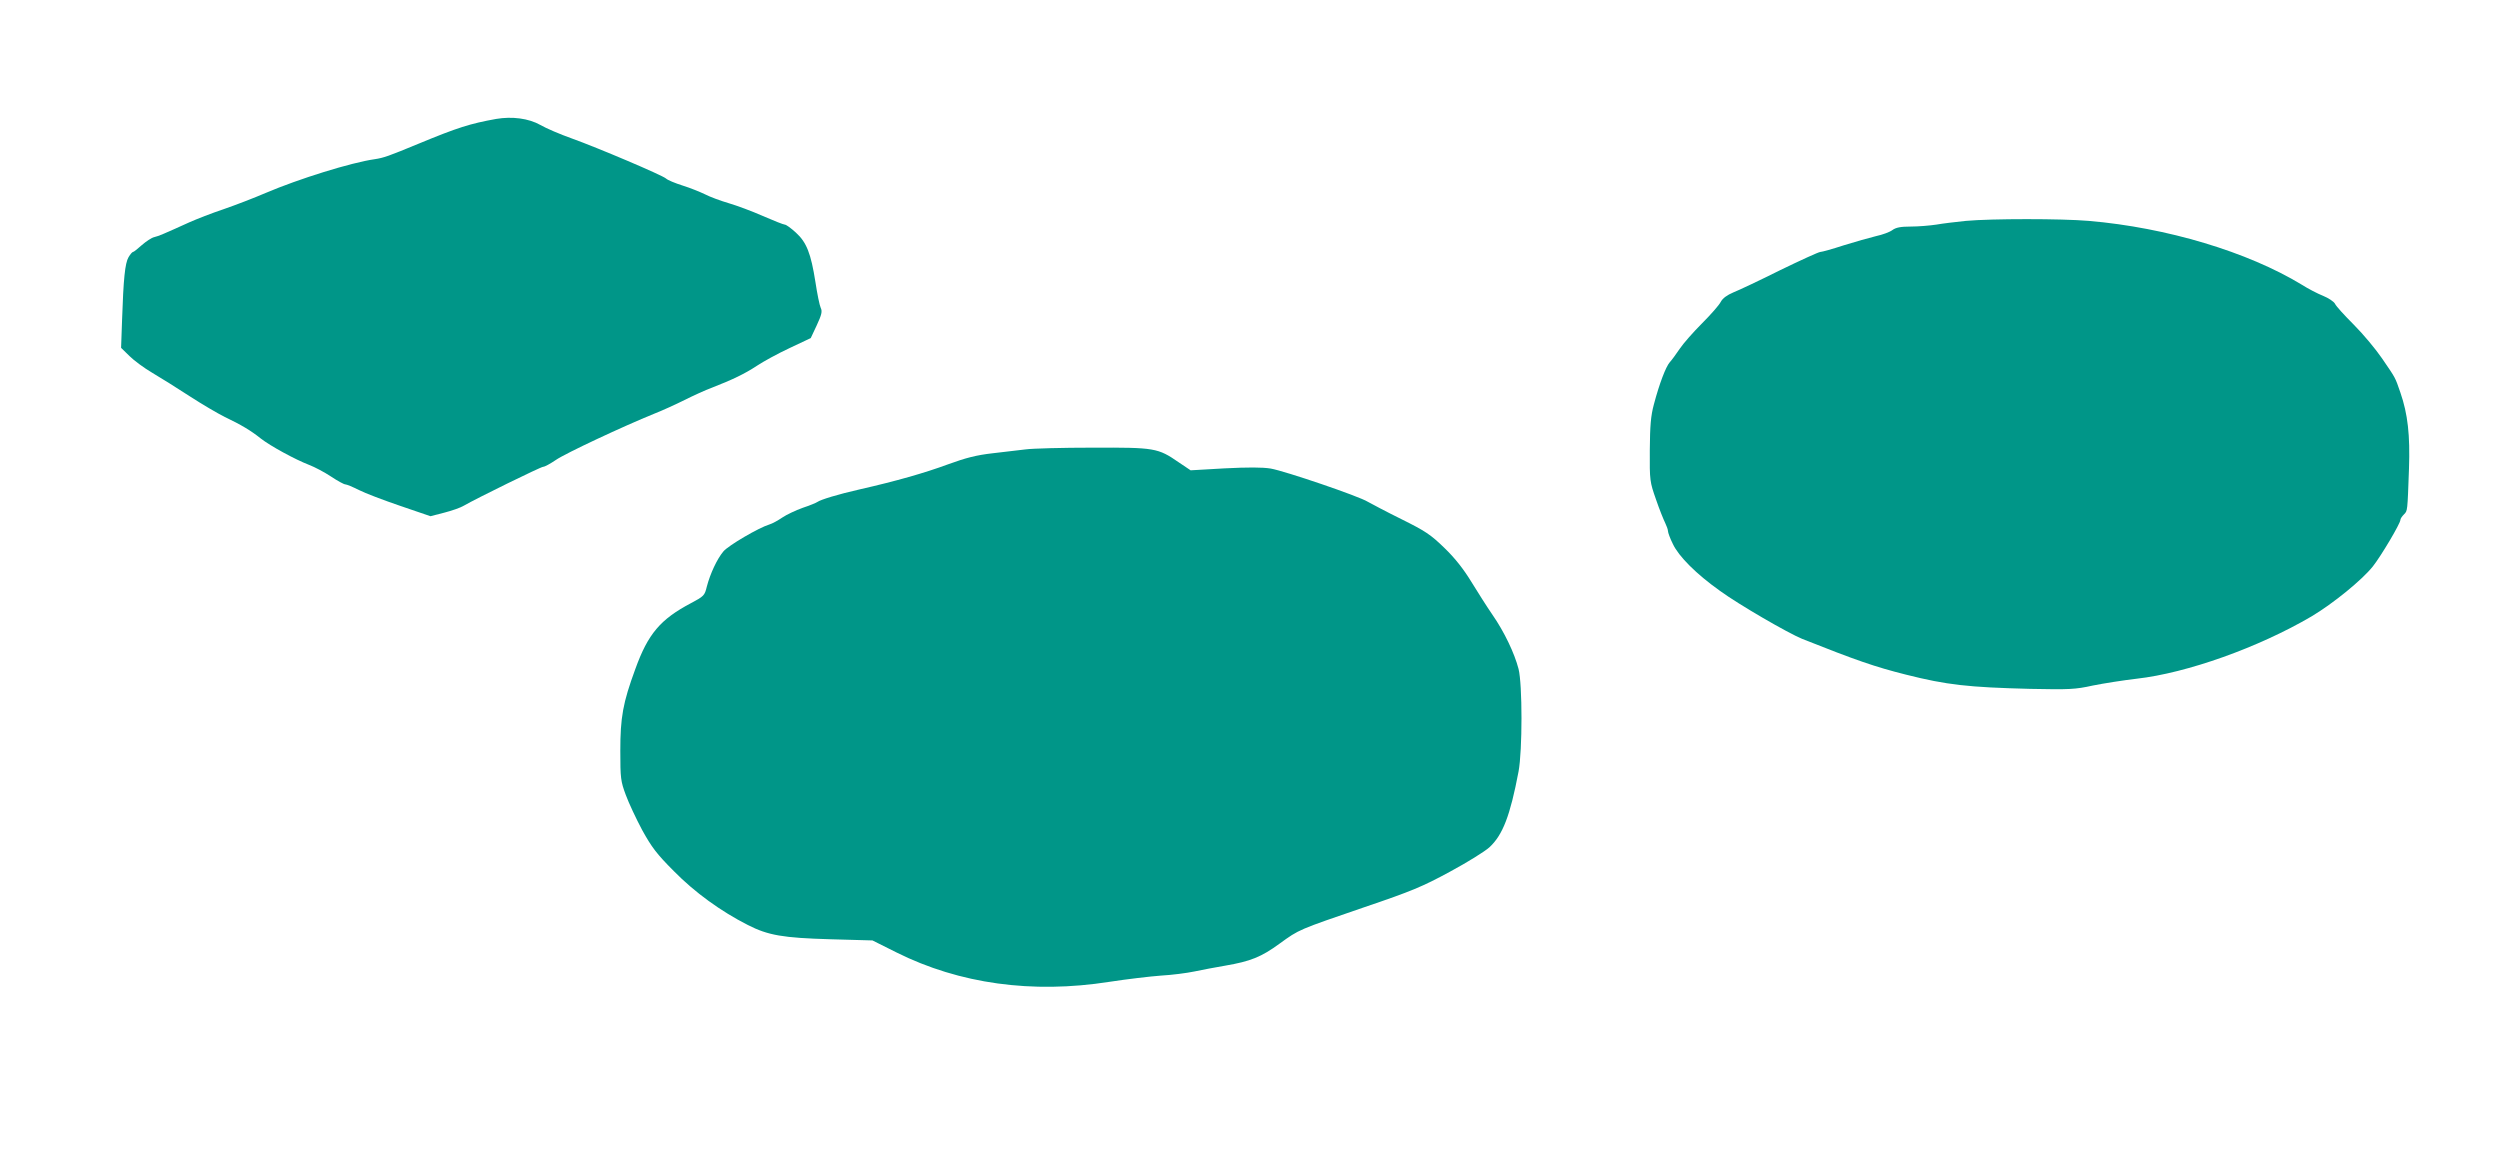
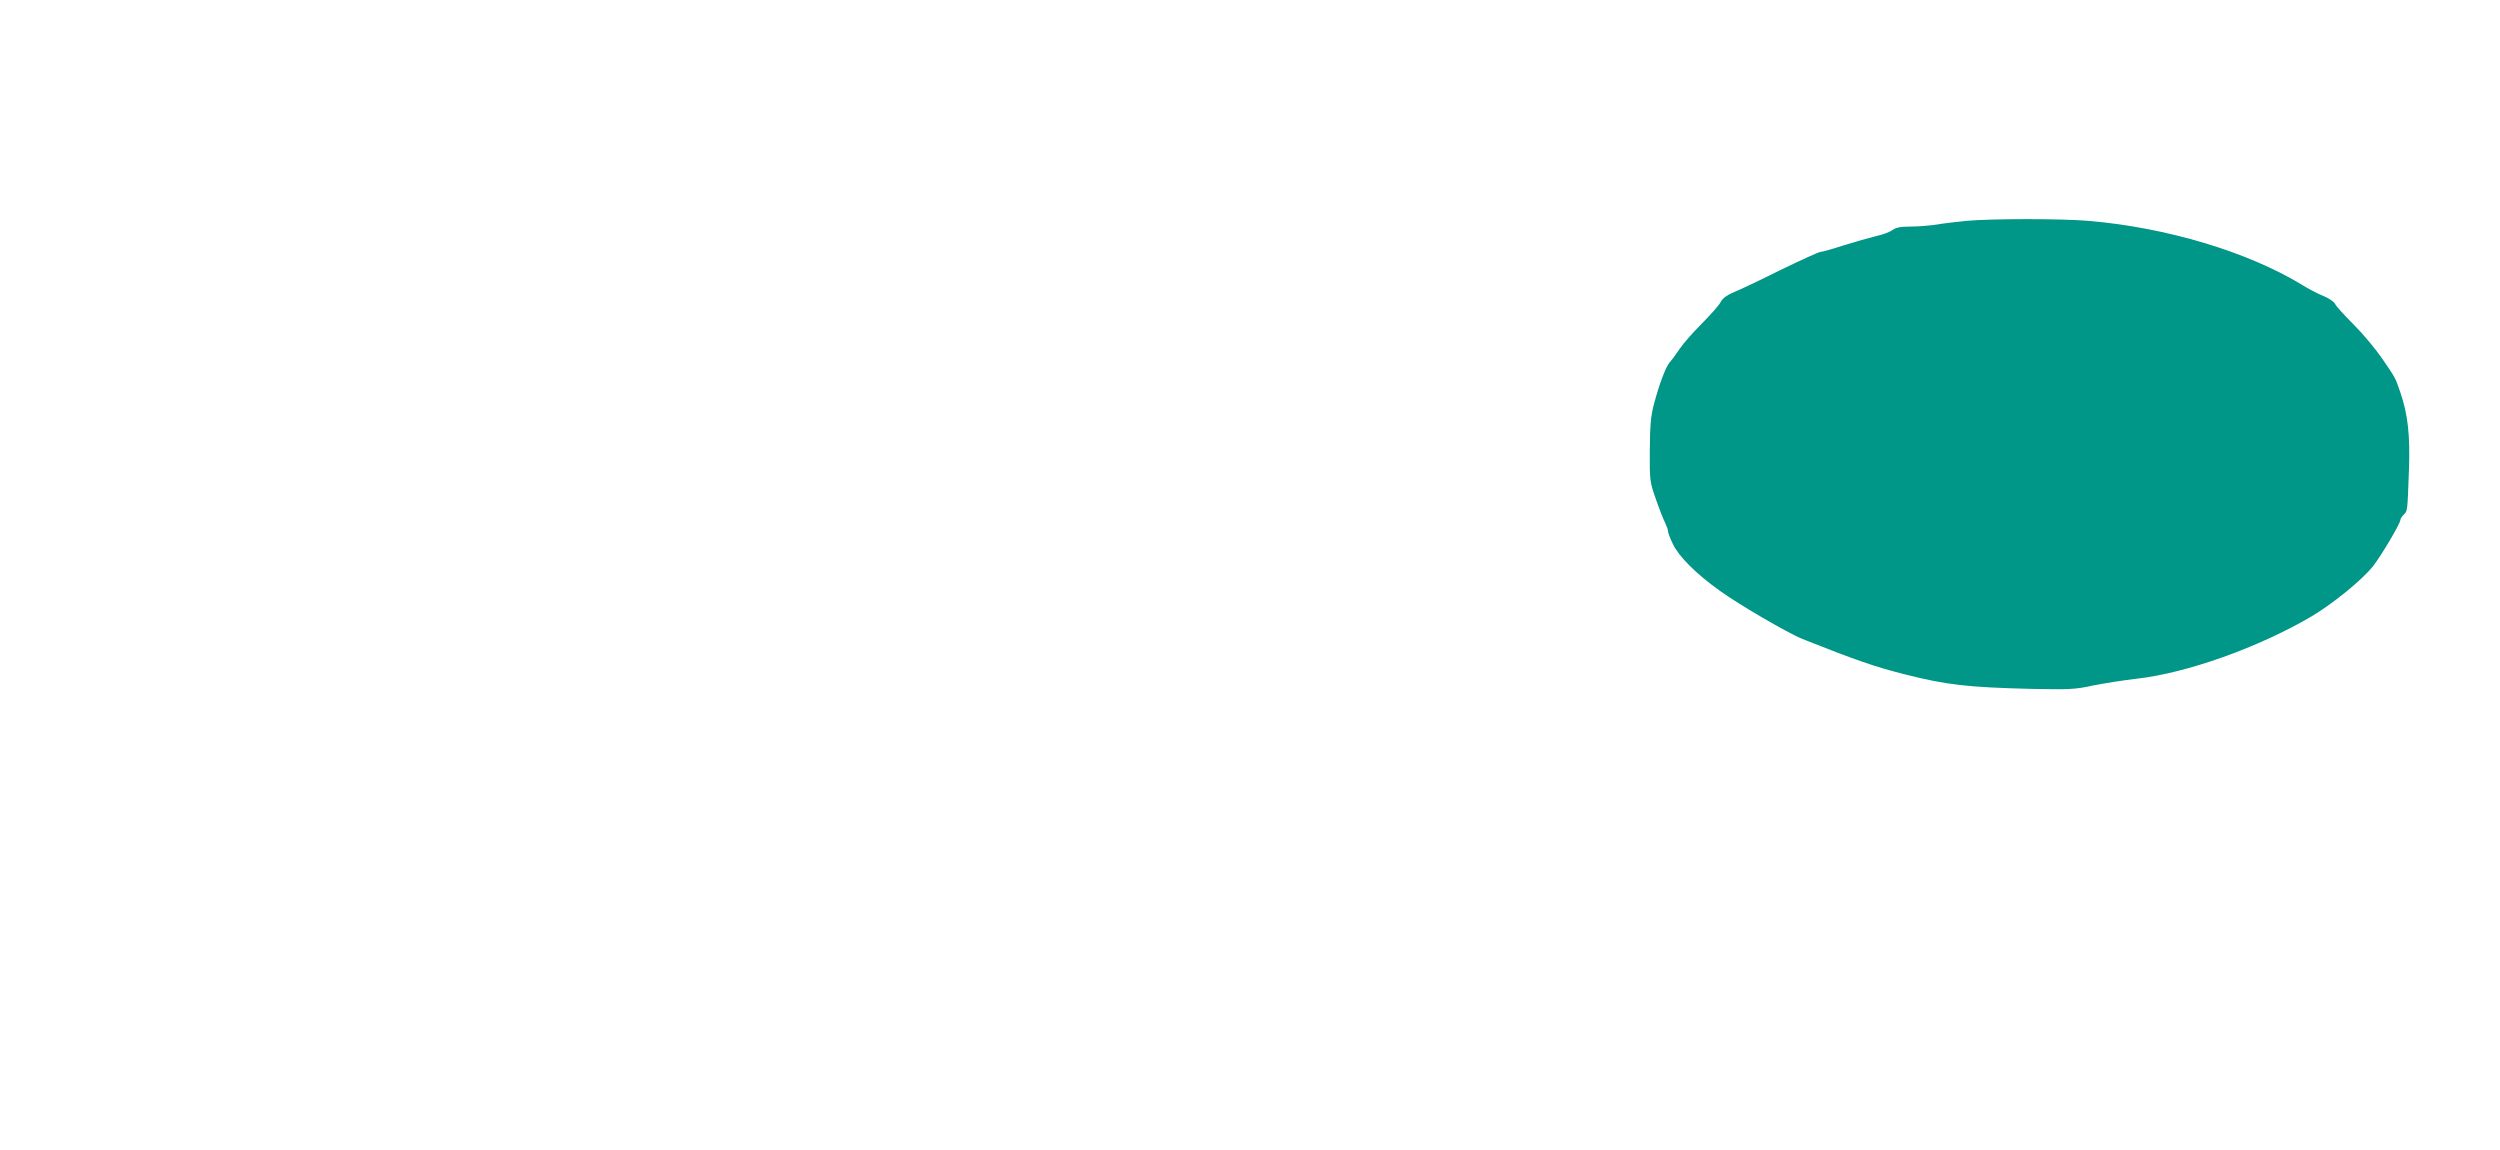
<svg xmlns="http://www.w3.org/2000/svg" version="1.0" width="1280pt" height="589pt" viewBox="0 0 1280 589" preserveAspectRatio="xMidYMid meet">
  <g transform="translate(0,589) scale(0.1,-0.1)" fill="#009688" stroke="none">
-     <path d="M2540 5281 c-133 -24 -197 -44 -395 -126 -157 -65 -180 -73 -226 -80 -121 -17 -390 -101 -559 -173 -58 -25 -154 -62 -215 -83 -60 -20 -139 -51 -175 -67 -137 -62 -156 -70 -180 -76 -14 -3 -42 -22 -64 -41 -21 -19 -41 -35 -45 -35 -4 0 -14 -12 -23 -27 -18 -31 -26 -111 -33 -321 l-5 -143 43 -42 c23 -23 76 -62 117 -86 41 -24 127 -78 190 -119 63 -41 145 -89 181 -107 82 -39 133 -69 184 -110 50 -39 177 -108 247 -135 29 -11 80 -38 113 -60 33 -22 66 -40 73 -40 7 0 38 -13 70 -29 31 -16 126 -52 211 -81 l155 -53 70 18 c39 10 85 26 101 36 62 36 394 199 406 199 8 0 37 16 65 35 49 34 344 172 504 237 41 16 111 48 155 70 44 22 107 51 140 63 105 41 168 71 230 112 33 22 108 63 168 91 l108 51 31 66 c25 54 29 71 20 89 -6 13 -18 72 -27 132 -23 146 -45 203 -100 253 -25 23 -50 41 -57 41 -6 0 -57 20 -112 44 -56 25 -135 54 -176 66 -41 12 -95 32 -120 45 -25 12 -76 33 -115 45 -38 12 -77 28 -85 36 -21 18 -351 158 -482 205 -59 21 -132 52 -161 69 -60 34 -145 45 -227 31z" />
    <path d="M10065 4759 c-49 -5 -117 -13 -151 -19 -33 -5 -92 -10 -131 -10 -53 0 -76 -5 -94 -18 -13 -10 -51 -24 -84 -31 -33 -8 -107 -29 -165 -47 -58 -19 -112 -34 -120 -34 -8 0 -100 -42 -205 -93 -104 -52 -212 -103 -240 -114 -33 -14 -55 -30 -65 -49 -8 -16 -51 -65 -96 -110 -44 -44 -96 -103 -114 -130 -18 -27 -41 -58 -51 -69 -20 -23 -53 -109 -81 -215 -16 -59 -20 -109 -21 -235 -1 -156 0 -162 32 -253 17 -50 39 -104 47 -120 7 -15 14 -33 14 -41 0 -8 11 -38 25 -66 30 -64 120 -154 241 -240 99 -72 348 -216 421 -246 277 -110 372 -143 531 -183 210 -53 319 -65 637 -73 199 -4 230 -3 320 17 55 11 156 27 225 35 257 29 624 160 895 319 112 67 258 186 314 256 42 53 141 220 141 238 0 6 8 18 18 28 19 19 18 14 26 234 6 172 -6 280 -44 390 -28 81 -23 71 -94 175 -32 47 -97 125 -145 173 -47 47 -91 95 -96 107 -6 11 -33 29 -60 40 -28 11 -78 37 -111 58 -275 167 -690 292 -1089 326 -139 12 -499 12 -630 0z" />
-     <path d="M5250 3589 c-36 -4 -112 -13 -170 -20 -79 -9 -135 -23 -225 -56 -122 -45 -266 -86 -455 -129 -110 -25 -198 -52 -215 -64 -5 -4 -39 -18 -75 -30 -36 -13 -83 -35 -105 -50 -22 -15 -51 -31 -65 -35 -54 -16 -211 -108 -236 -138 -33 -39 -68 -115 -85 -180 -11 -46 -15 -50 -81 -85 -157 -83 -220 -157 -285 -337 -64 -174 -77 -248 -77 -420 0 -140 2 -155 28 -225 15 -41 53 -122 84 -180 48 -87 74 -122 162 -210 107 -109 241 -206 379 -276 104 -53 179 -66 422 -73 l216 -6 124 -62 c321 -160 693 -212 1089 -150 91 14 210 28 265 32 55 3 132 13 170 21 39 8 110 22 159 30 128 22 184 44 278 113 101 73 92 69 436 187 239 81 296 105 436 181 89 48 179 104 202 125 68 63 106 161 149 388 20 107 20 446 0 525 -21 81 -73 190 -134 278 -27 39 -75 115 -107 167 -39 64 -83 121 -138 174 -71 69 -98 87 -221 148 -77 38 -154 79 -172 89 -44 28 -423 157 -497 170 -43 7 -116 7 -236 1 l-174 -10 -61 41 c-107 74 -123 76 -440 75 -154 0 -309 -4 -345 -9z" />
  </g>
</svg>